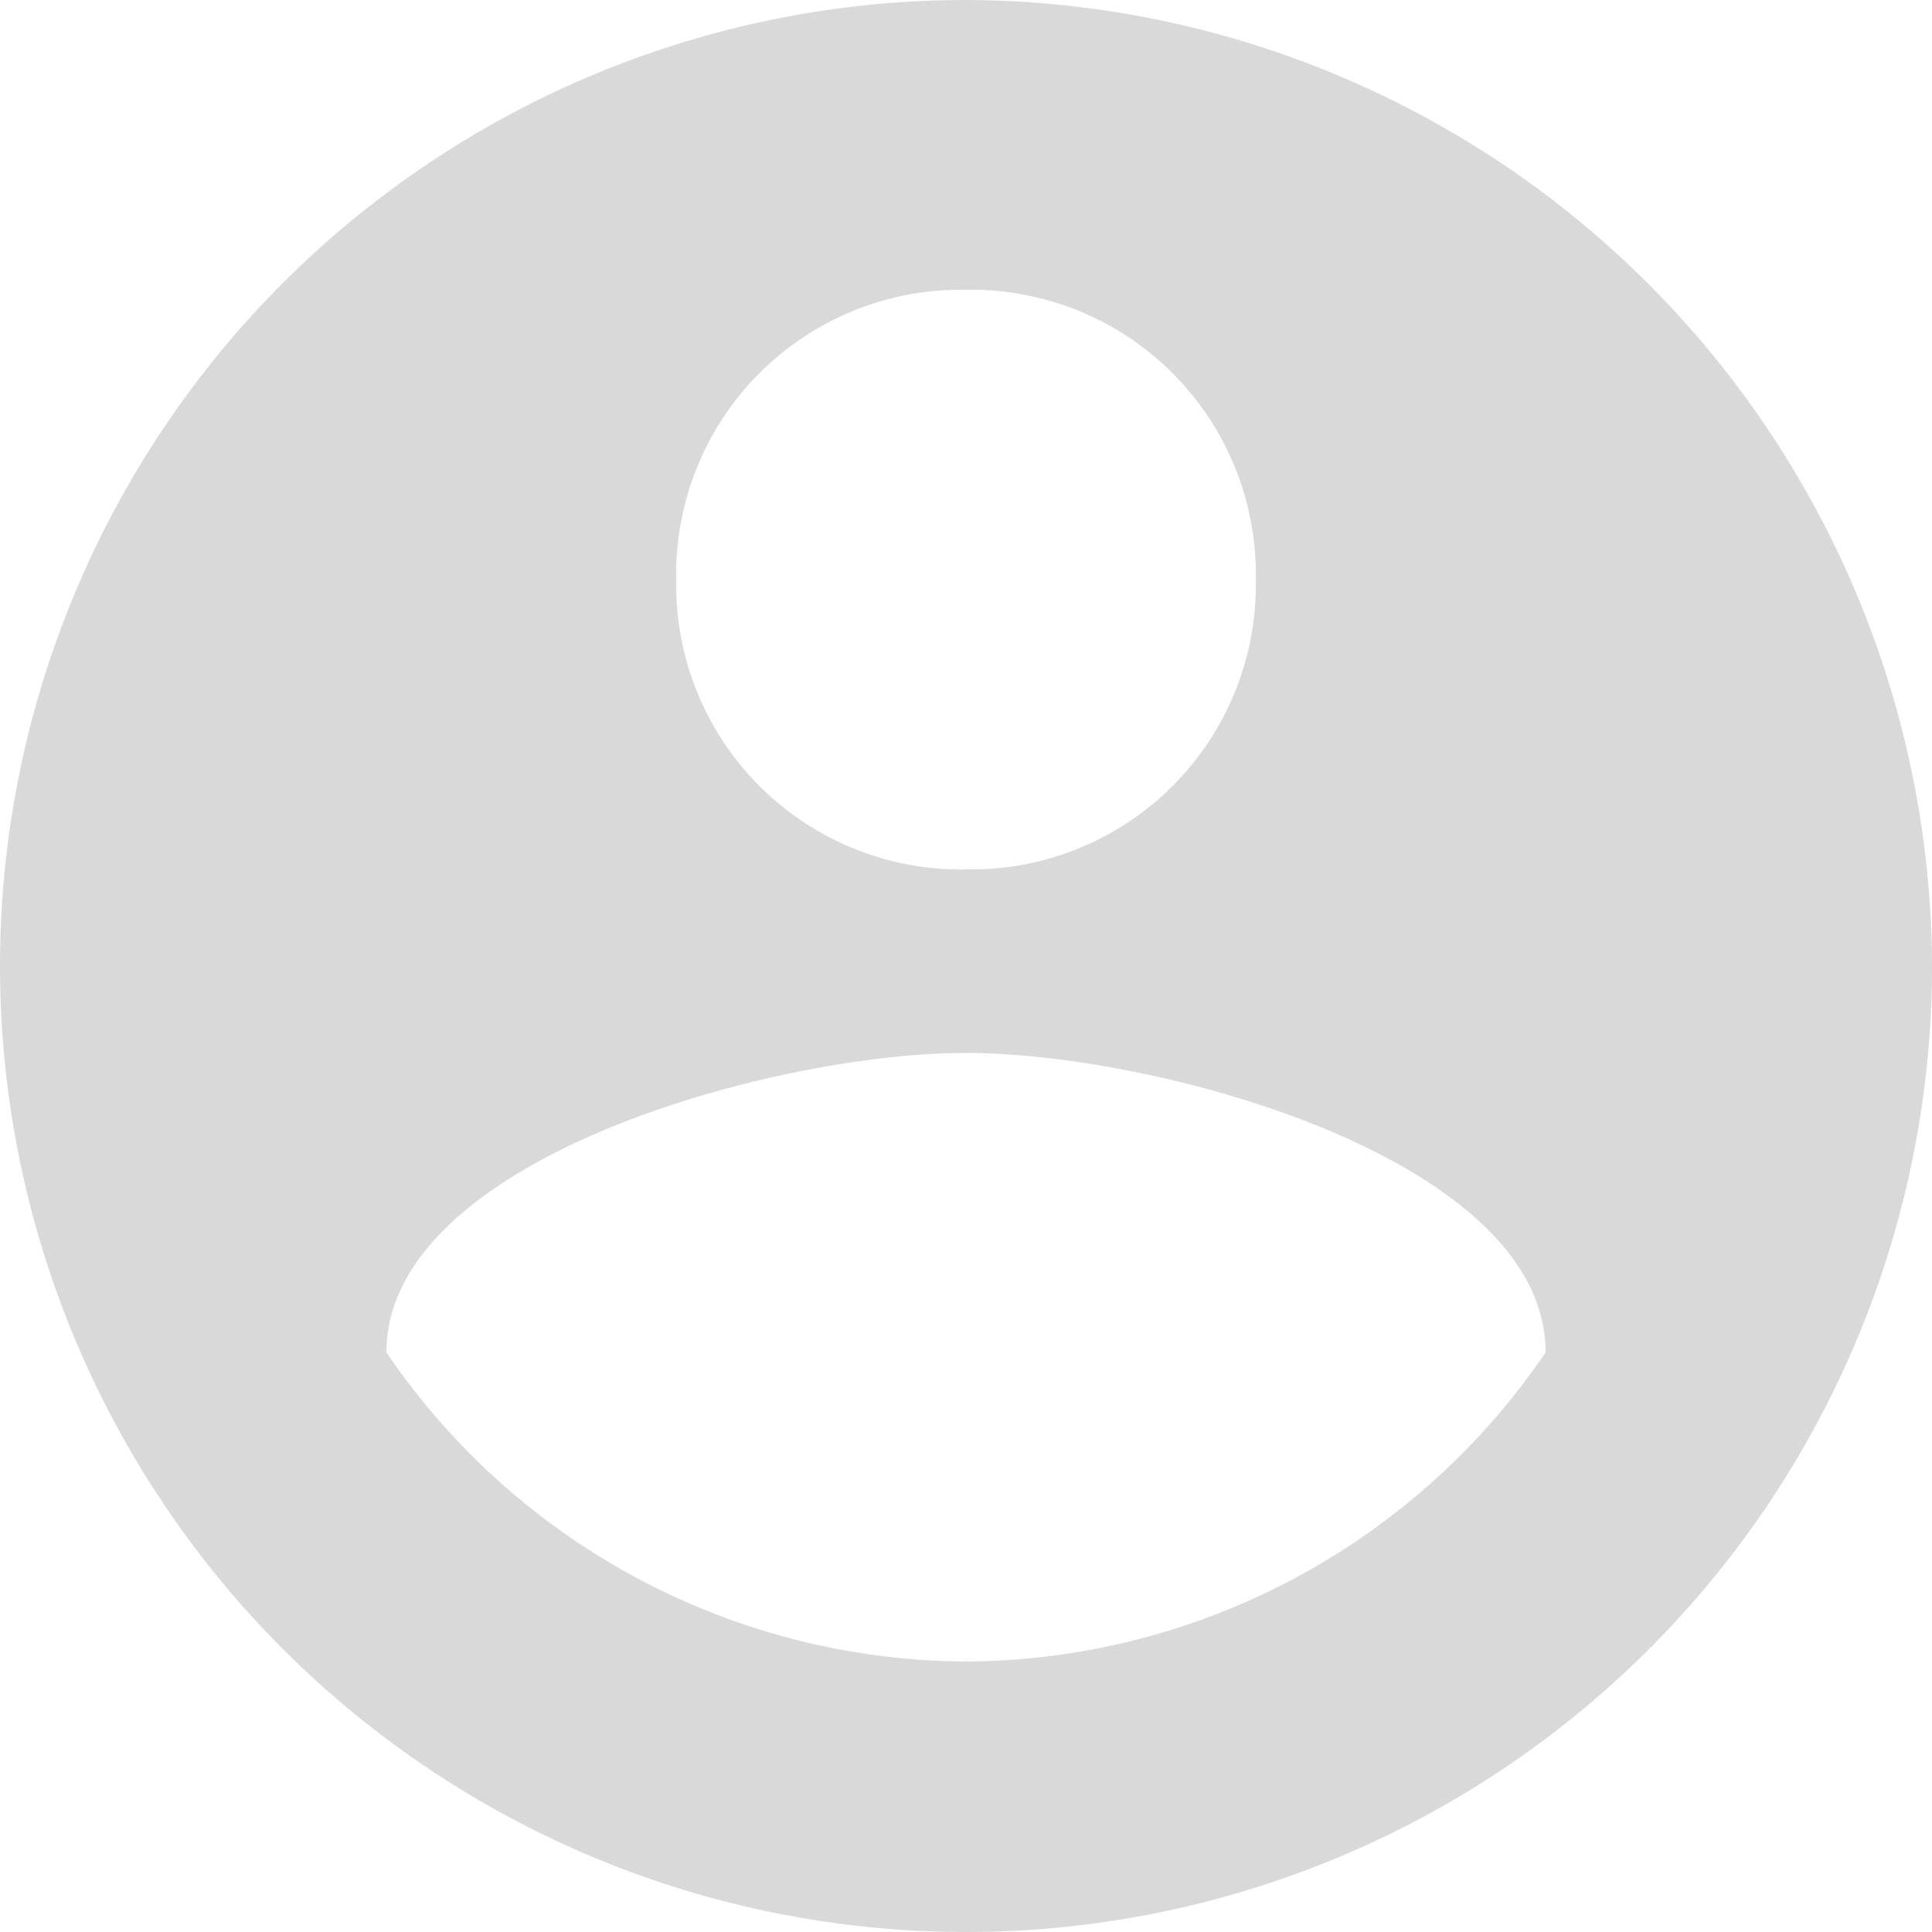
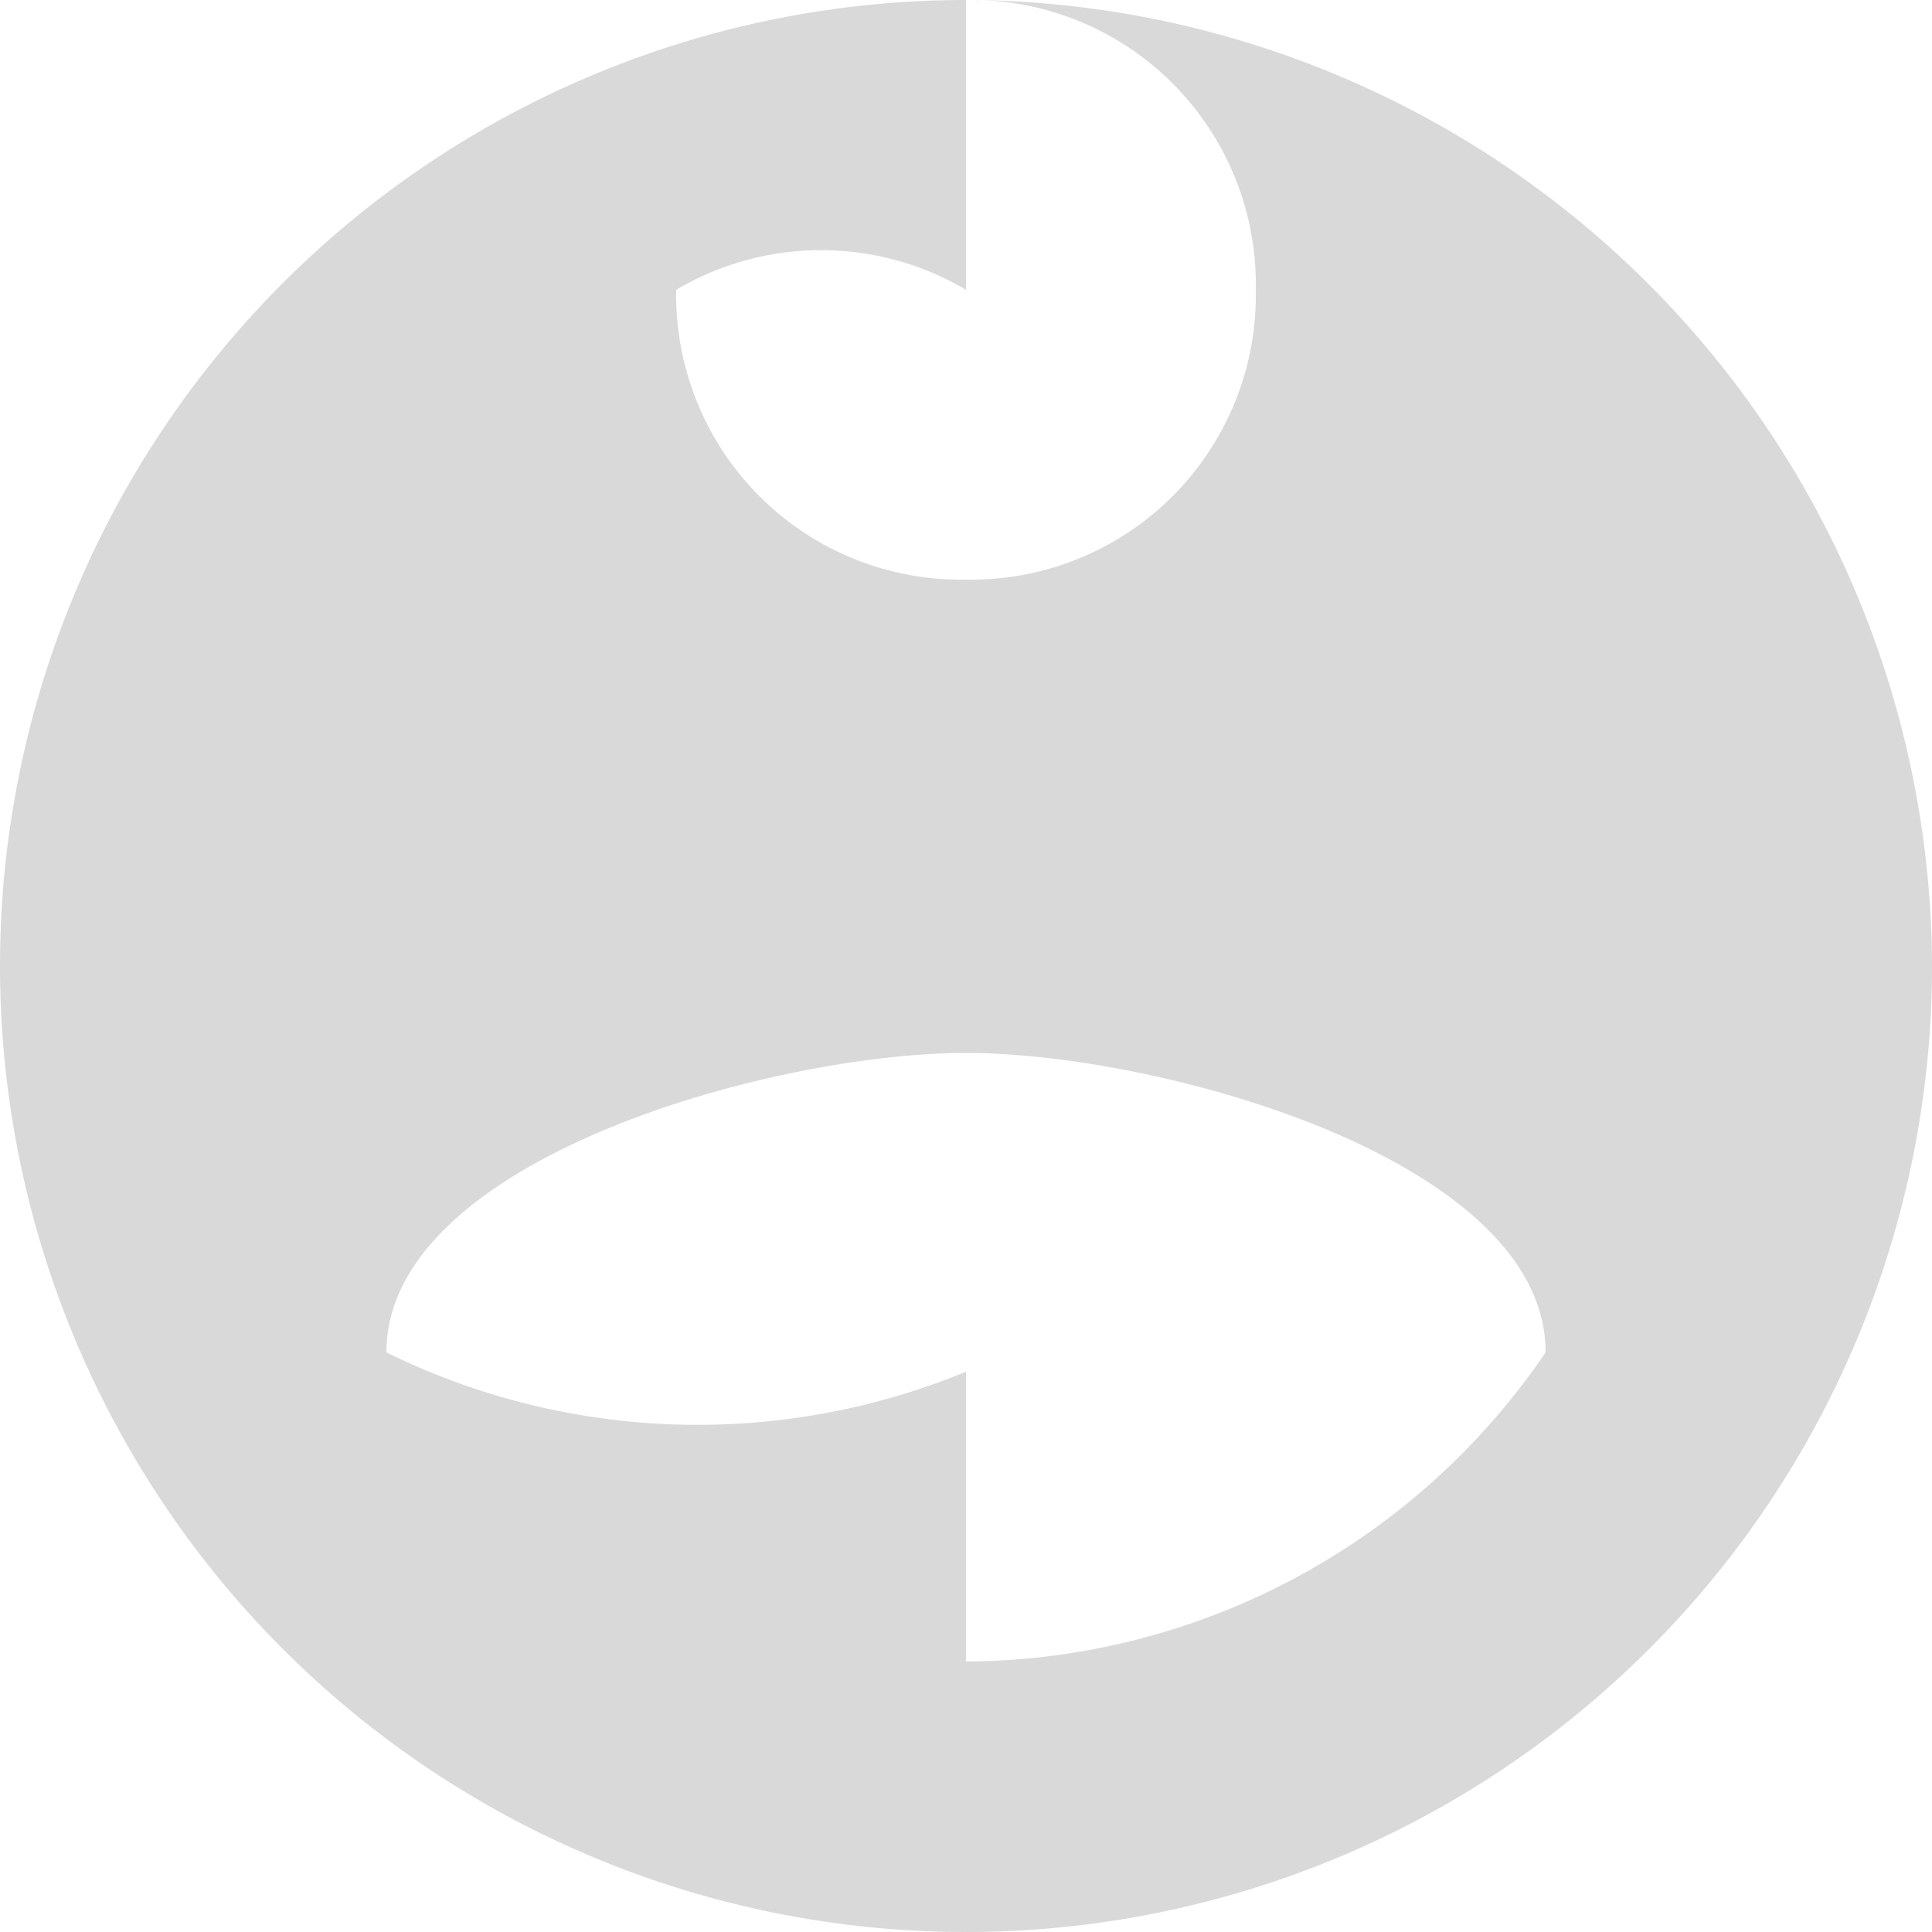
<svg xmlns="http://www.w3.org/2000/svg" width="63" height="63" viewBox="0 0 63 63">
  <defs>
    <style>.cls-1{fill:#d9d9d9;}</style>
  </defs>
  <title>icon-account</title>
  <g id="Layer_2" data-name="Layer 2">
    <g id="Layer_1-2" data-name="Layer 1">
      <g id="account-circle">
-         <path class="cls-1" d="M31.5,0A31.5,31.5,0,1,0,63,31.5,31.593,31.593,0,0,0,31.5,0Zm0,9.45a9.281,9.281,0,0,1,9.45,9.45,9.281,9.281,0,0,1-9.45,9.45,9.281,9.281,0,0,1-9.45-9.45A9.281,9.281,0,0,1,31.5,9.45Zm0,44.73A22.981,22.981,0,0,1,12.6,44.1c0-6.3,12.6-9.765,18.9-9.765S50.4,37.8,50.4,44.1A22.981,22.981,0,0,1,31.5,54.18Z" />
+         <path class="cls-1" d="M31.5,0A31.5,31.5,0,1,0,63,31.5,31.593,31.593,0,0,0,31.5,0Za9.281,9.281,0,0,1,9.45,9.45,9.281,9.281,0,0,1-9.45,9.45,9.281,9.281,0,0,1-9.45-9.45A9.281,9.281,0,0,1,31.5,9.45Zm0,44.73A22.981,22.981,0,0,1,12.6,44.1c0-6.3,12.6-9.765,18.9-9.765S50.4,37.8,50.4,44.1A22.981,22.981,0,0,1,31.5,54.18Z" />
      </g>
    </g>
  </g>
</svg>